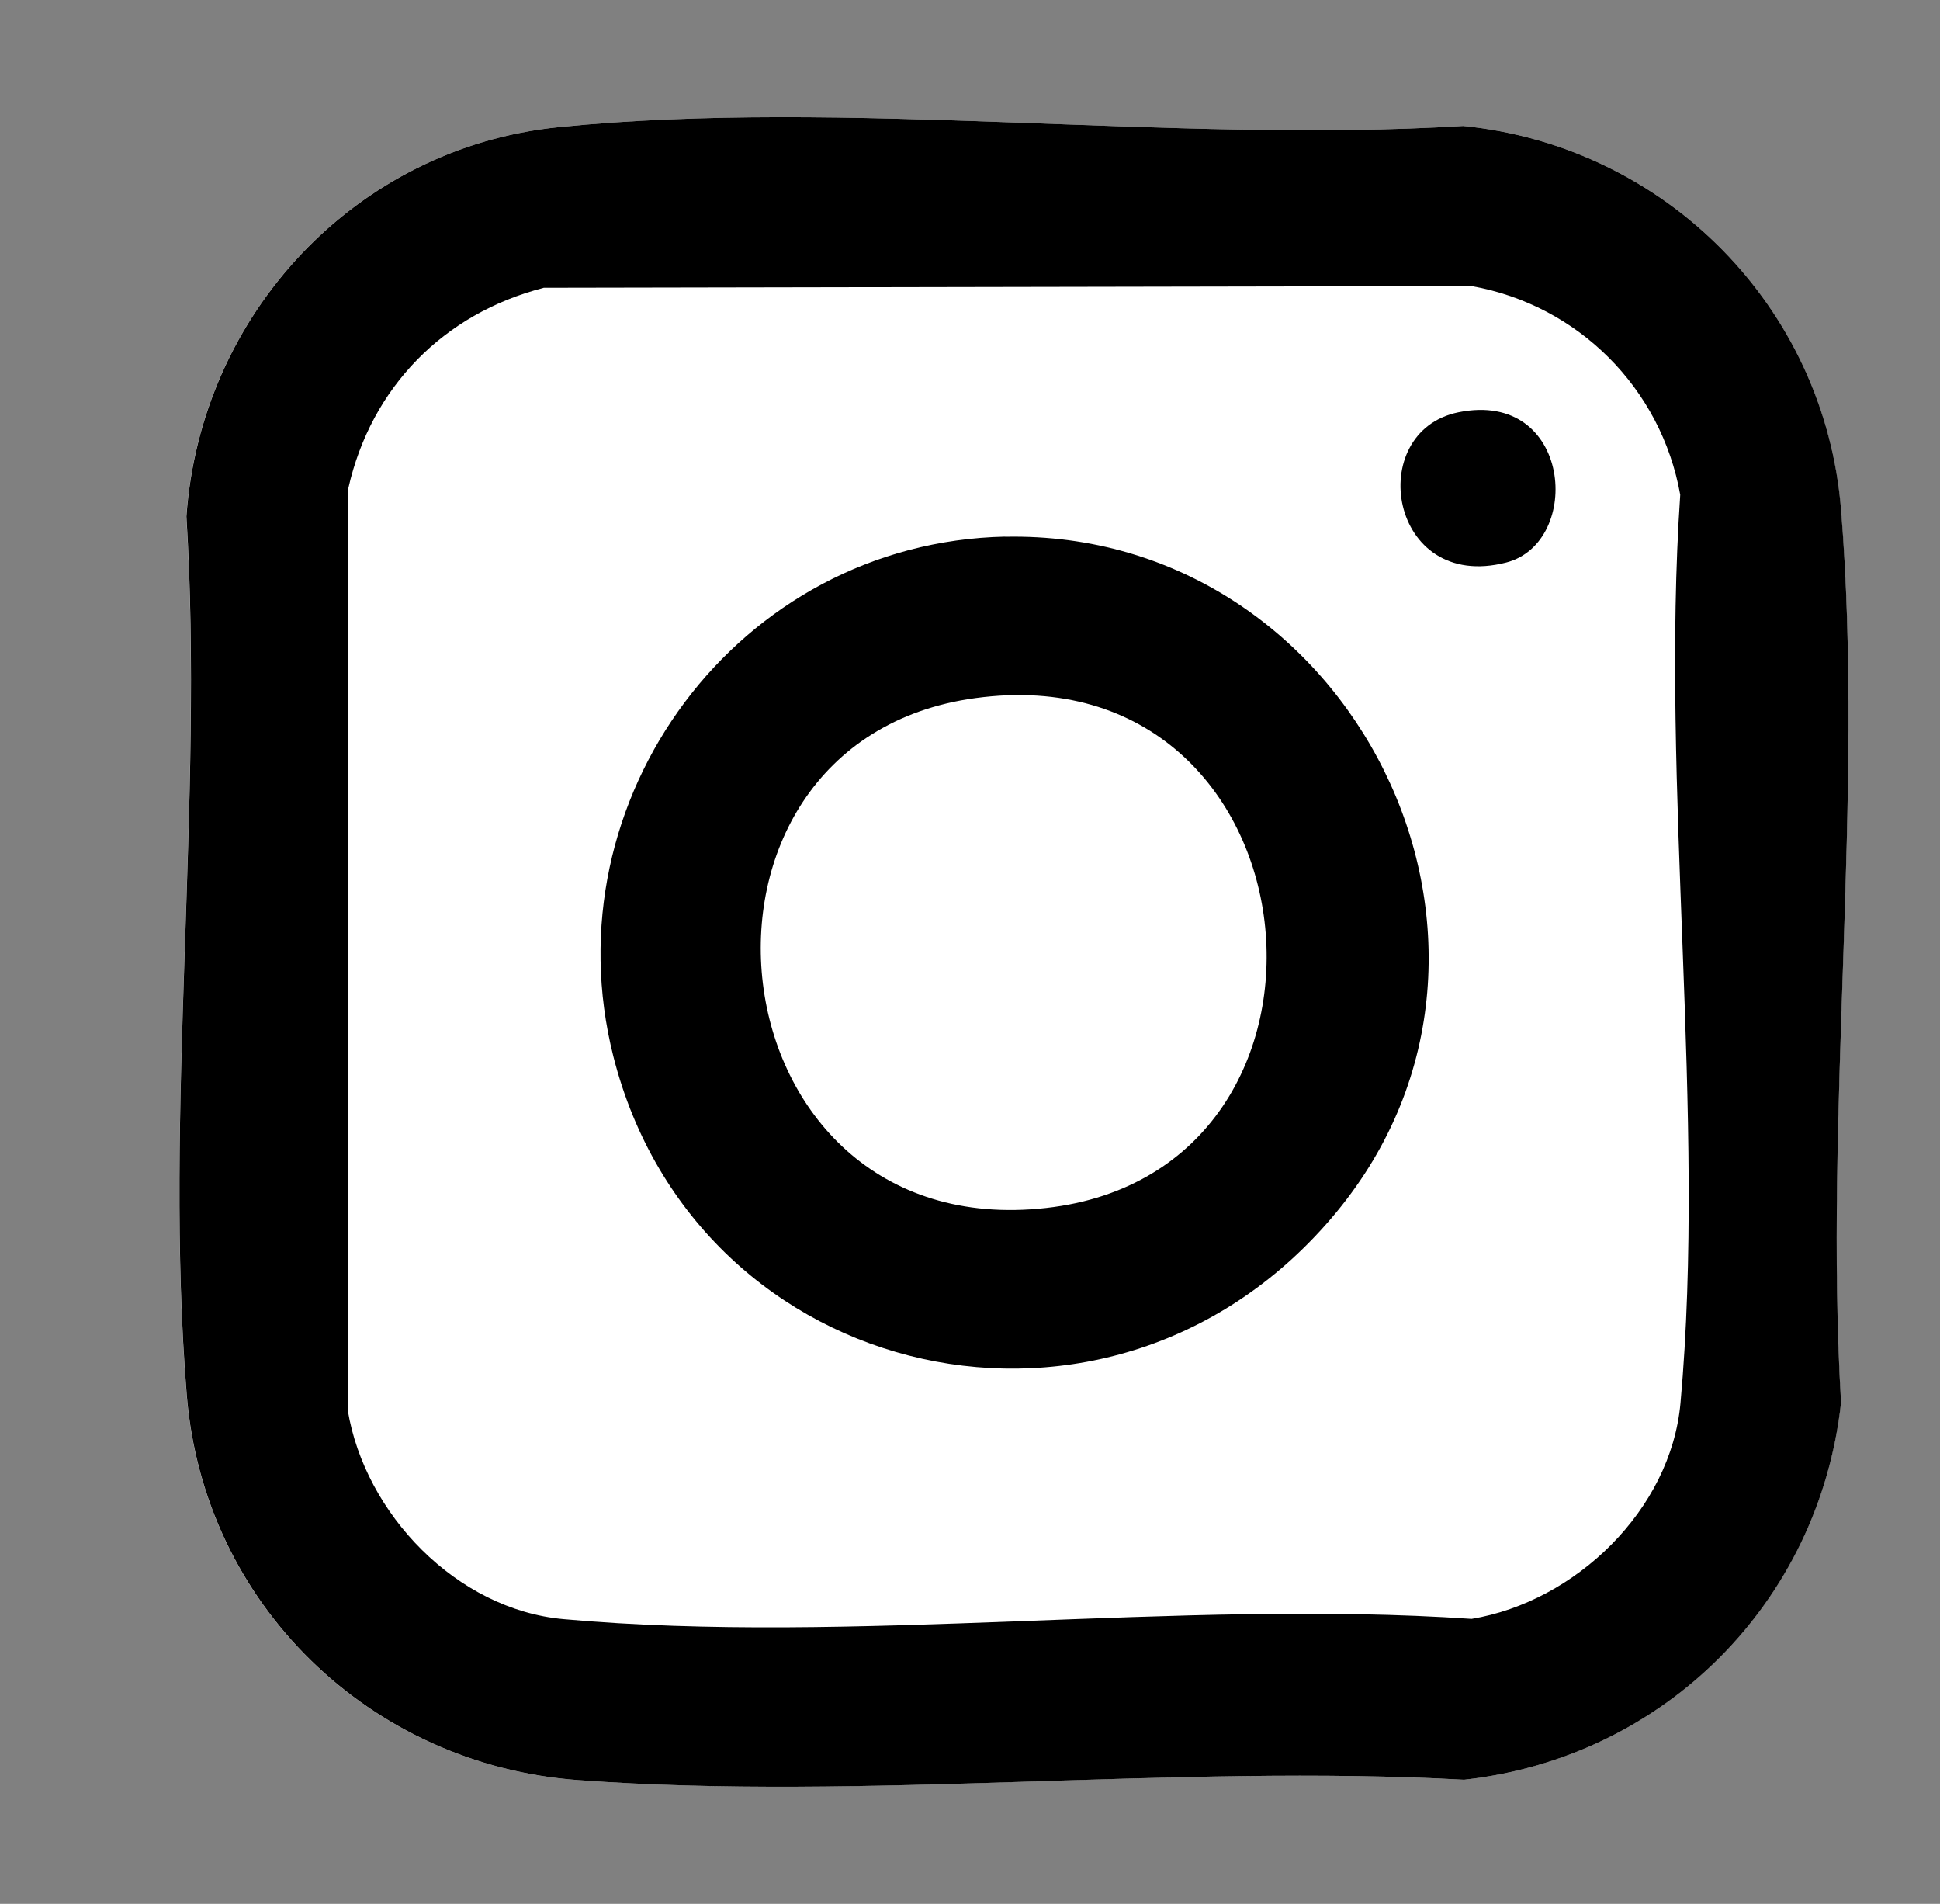
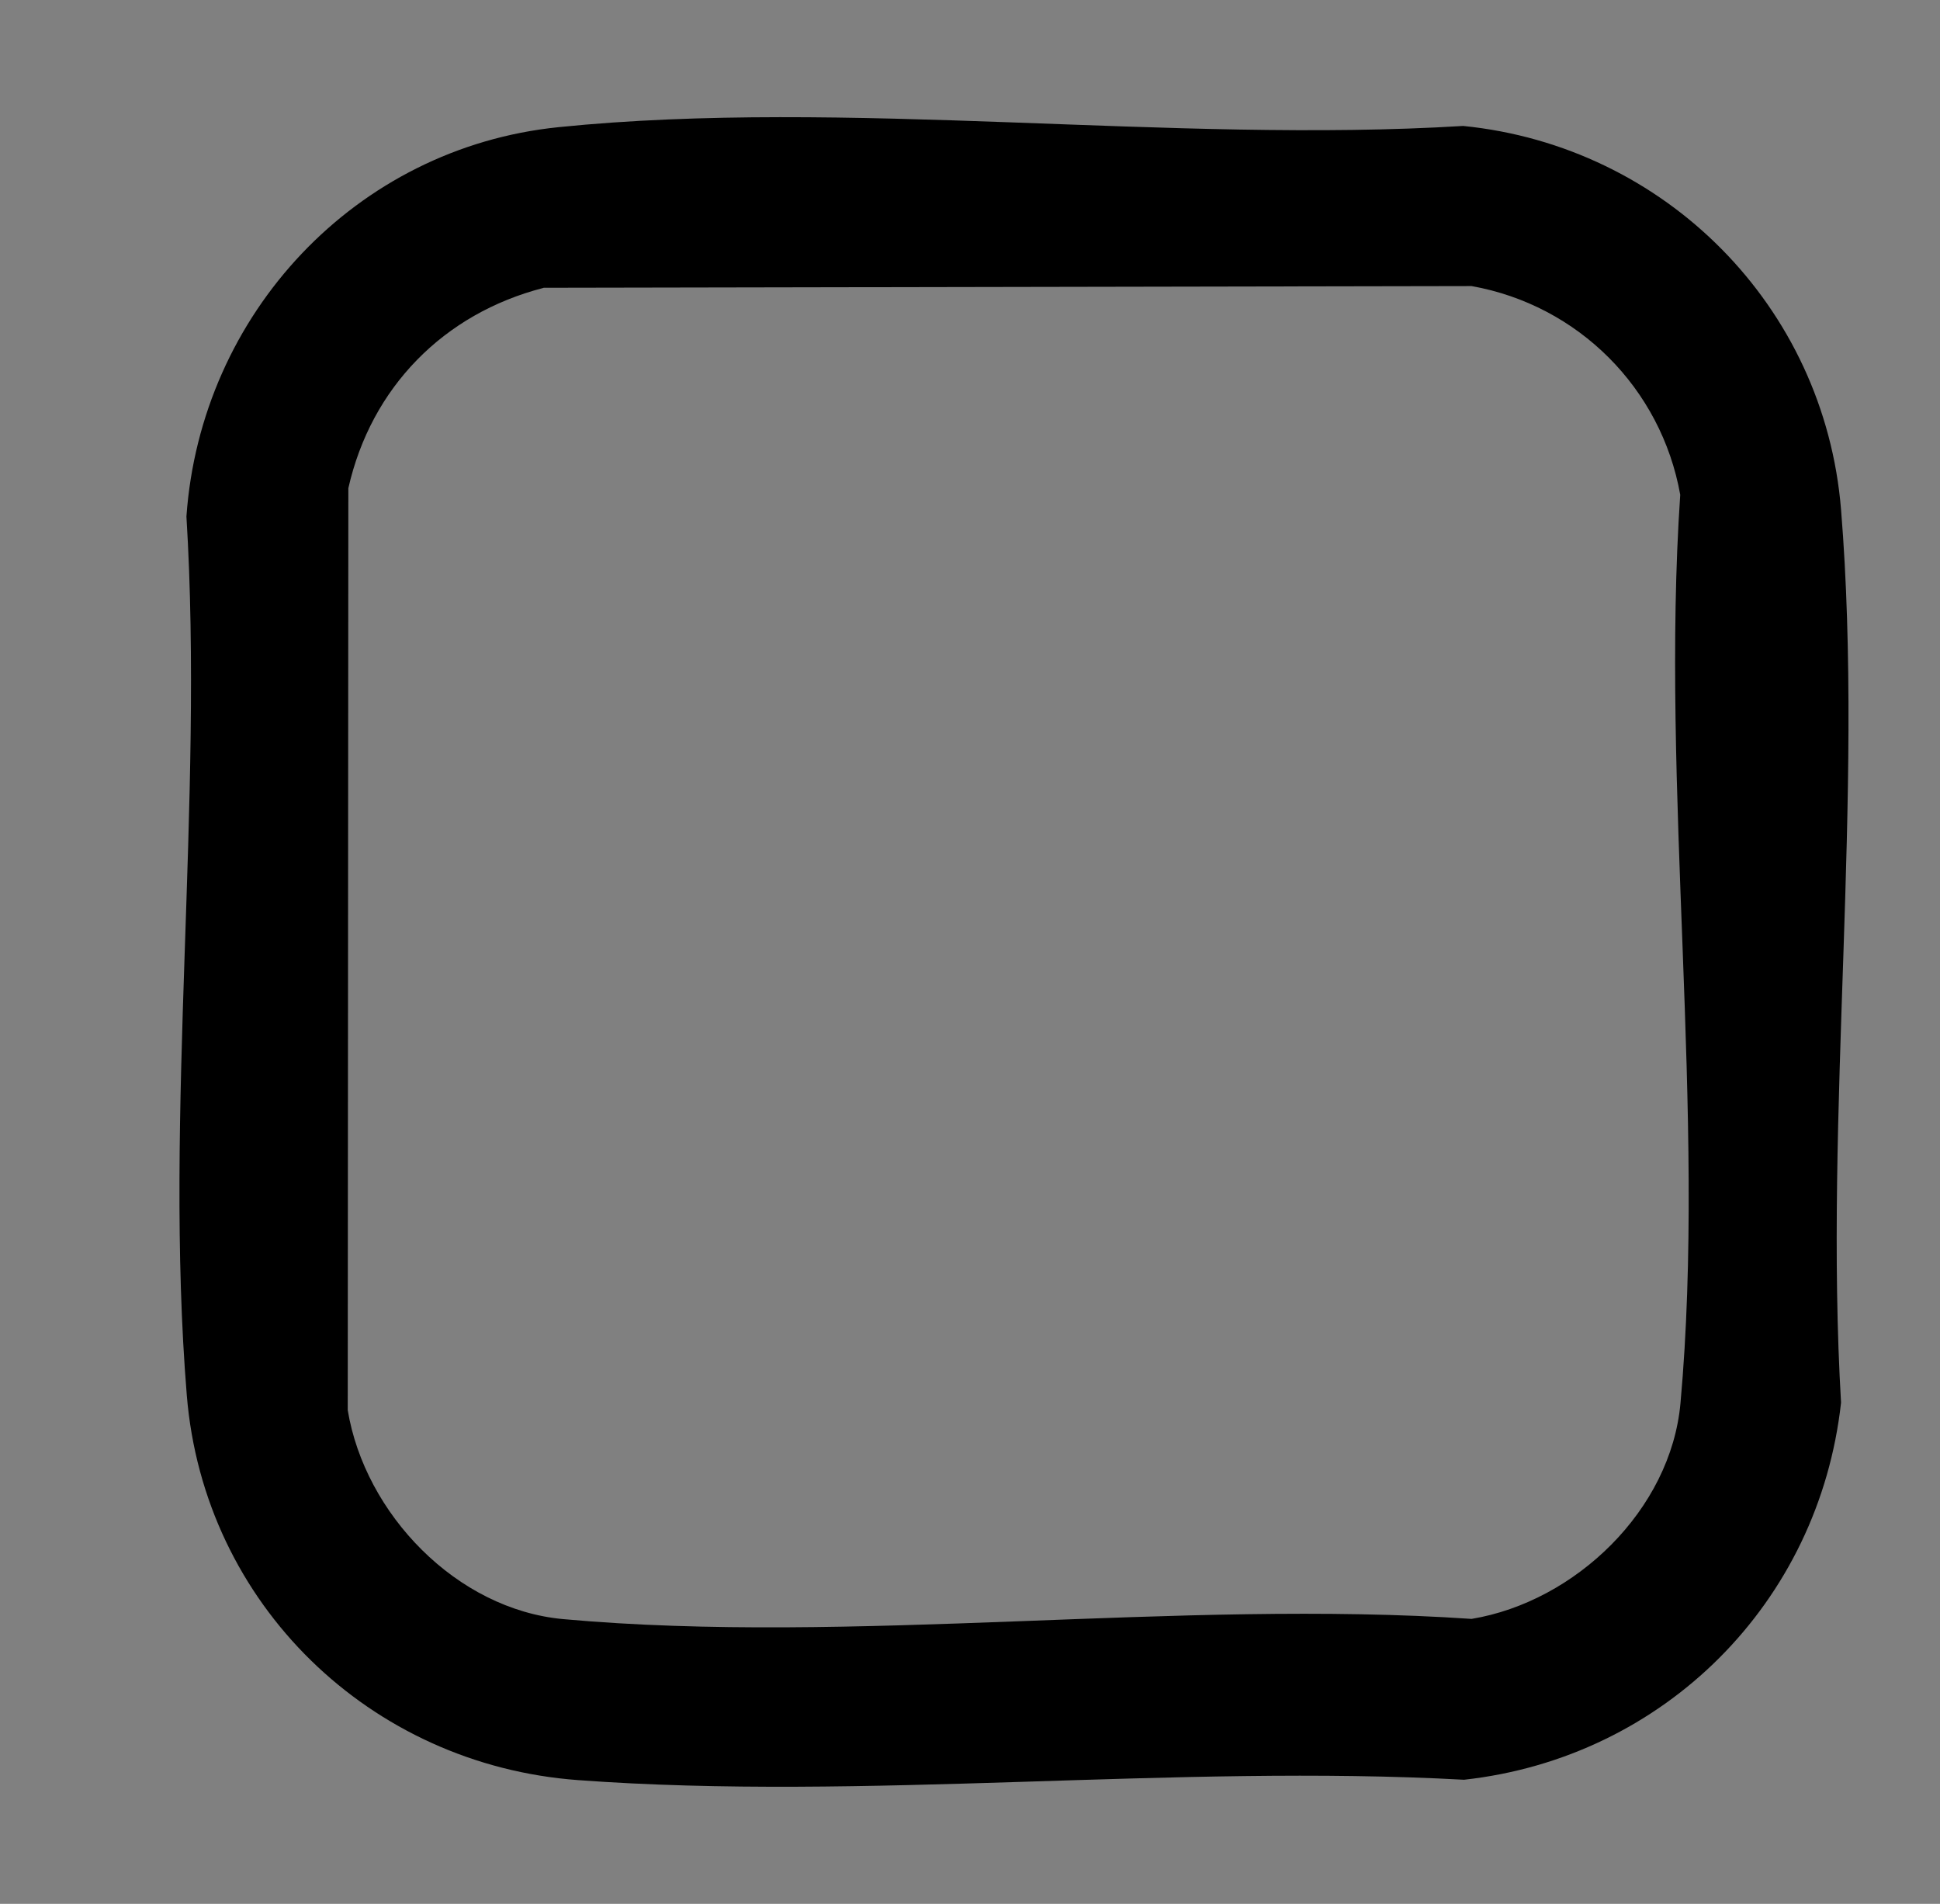
<svg xmlns="http://www.w3.org/2000/svg" id="Layer_1" data-name="Layer 1" viewBox="0 0 159 156">
  <rect x="0" y="0" width="159" height="156" fill="#808080" stroke="none" />
  <defs>
    <style>      .cls-1 {        fill: #fff;      }    </style>
  </defs>
-   <path class="cls-1" d="M45.77,10.42c-16.63,1.69-29.33,15.31-30.5,31.9,1.44,23.37-1.85,48.9.03,72.01,1.4,17.13,15.03,30.28,32.07,31.53,23.43,1.72,48.96-1.33,72.61-.03,16.4-1.81,29.09-14.51,30.9-30.9-1.4-23.74,1.92-49.7,0-73.18-1.36-16.66-14.41-29.78-30.97-31.43-23.84,1.46-50.66-2.29-74.15.1Z" />
  <path d="M45.77,10.42c23.49-2.39,50.31,1.36,74.15-.1,16.56,1.66,29.61,14.78,30.97,31.43,1.91,23.48-1.4,49.44,0,73.18-1.81,16.39-14.5,29.09-30.9,30.9-23.65-1.3-49.18,1.76-72.61.03-17.04-1.25-30.67-14.41-32.07-31.53-1.89-23.12,1.41-48.64-.03-72.01,1.17-16.59,13.87-30.21,30.5-31.9ZM44.54,23.59c-8.18,2.11-14.12,8.15-15.99,16.41l-.05,75.55c1.41,8.5,8.92,16.33,17.68,17.12,23.63,2.14,50.46-1.65,74.43-.02,8.5-1.41,16.33-8.92,17.12-17.68,2.14-23.63-1.65-50.46-.02-74.43-1.56-8.73-8.36-15.54-17.1-17.1l-76.06.14Z" />
-   <path d="M82.39,43.98c28.4-.58,45.39,33.3,27.12,55.37s-52.42,14.16-59.24-12.79c-5.33-21.06,10.23-42.13,32.12-42.59ZM79.95,57.2c-26.35,3.57-22.04,44.89,5.78,41.78,27-3.02,22.69-45.64-5.78-41.78Z" />
-   <path d="M119.54,33.78c9.29-1.89,10.23,10.68,3.91,12.31-9.61,2.48-11.69-10.73-3.91-12.31Z" />
</svg>